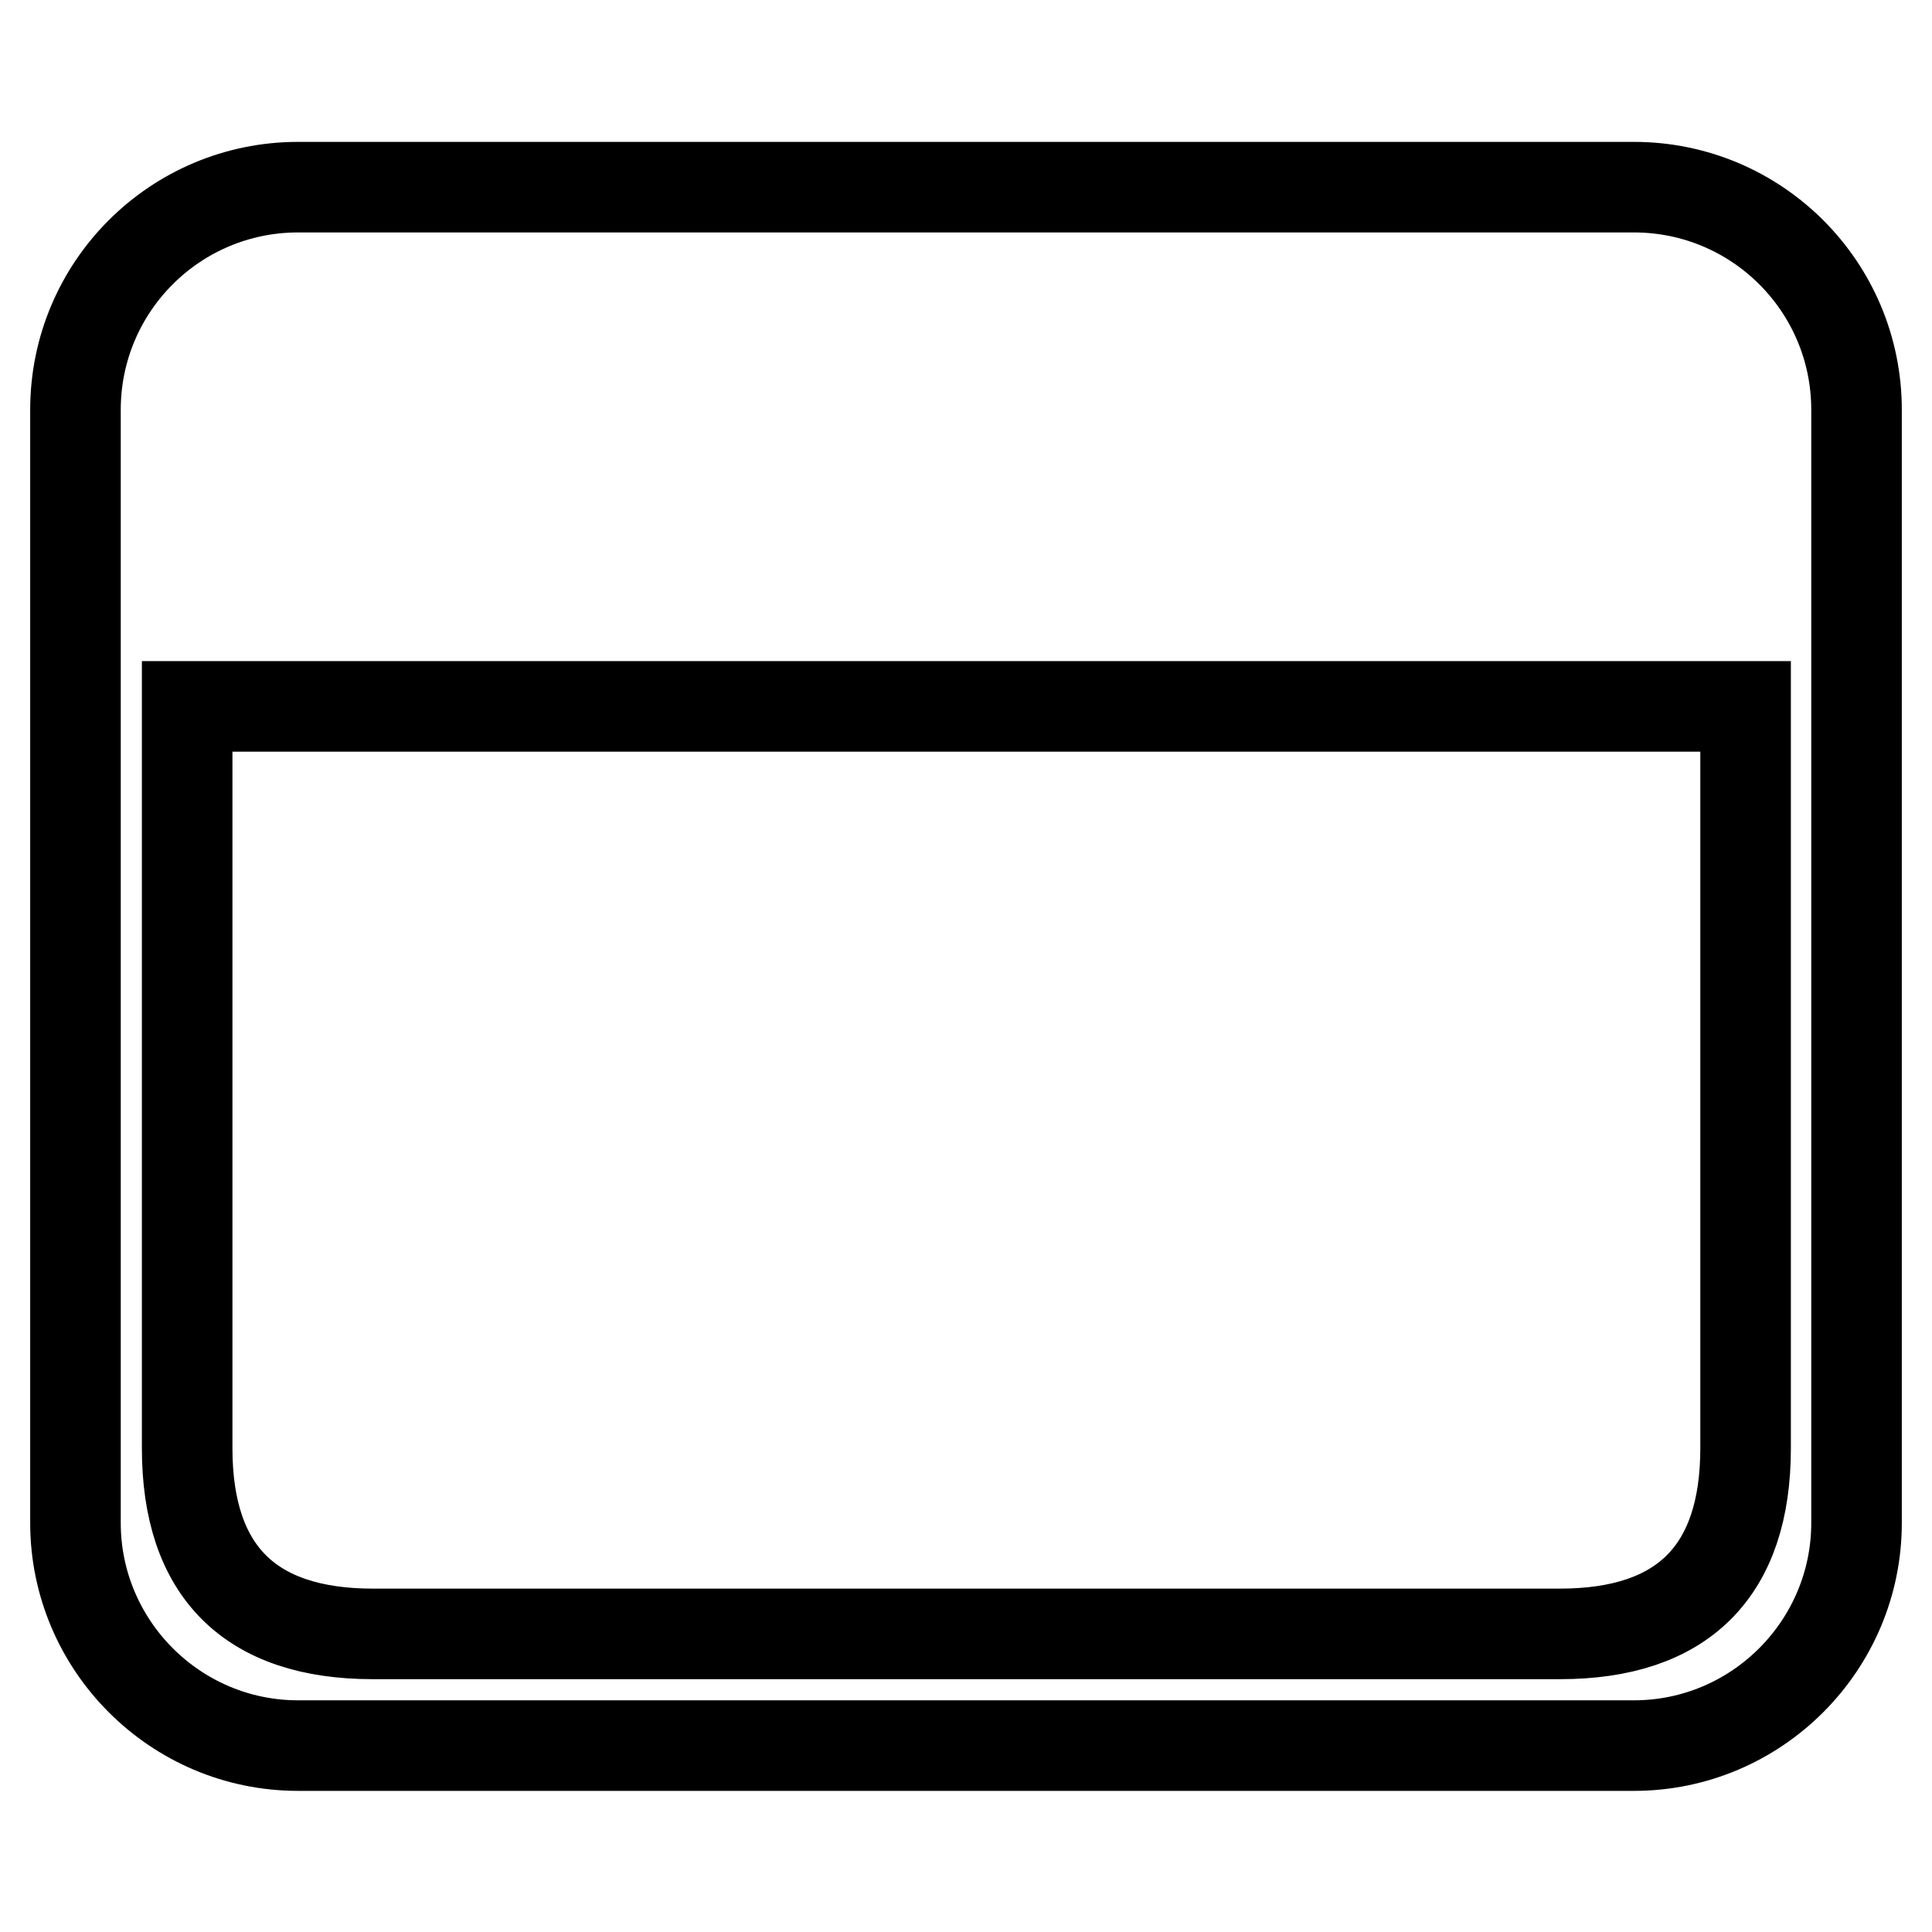
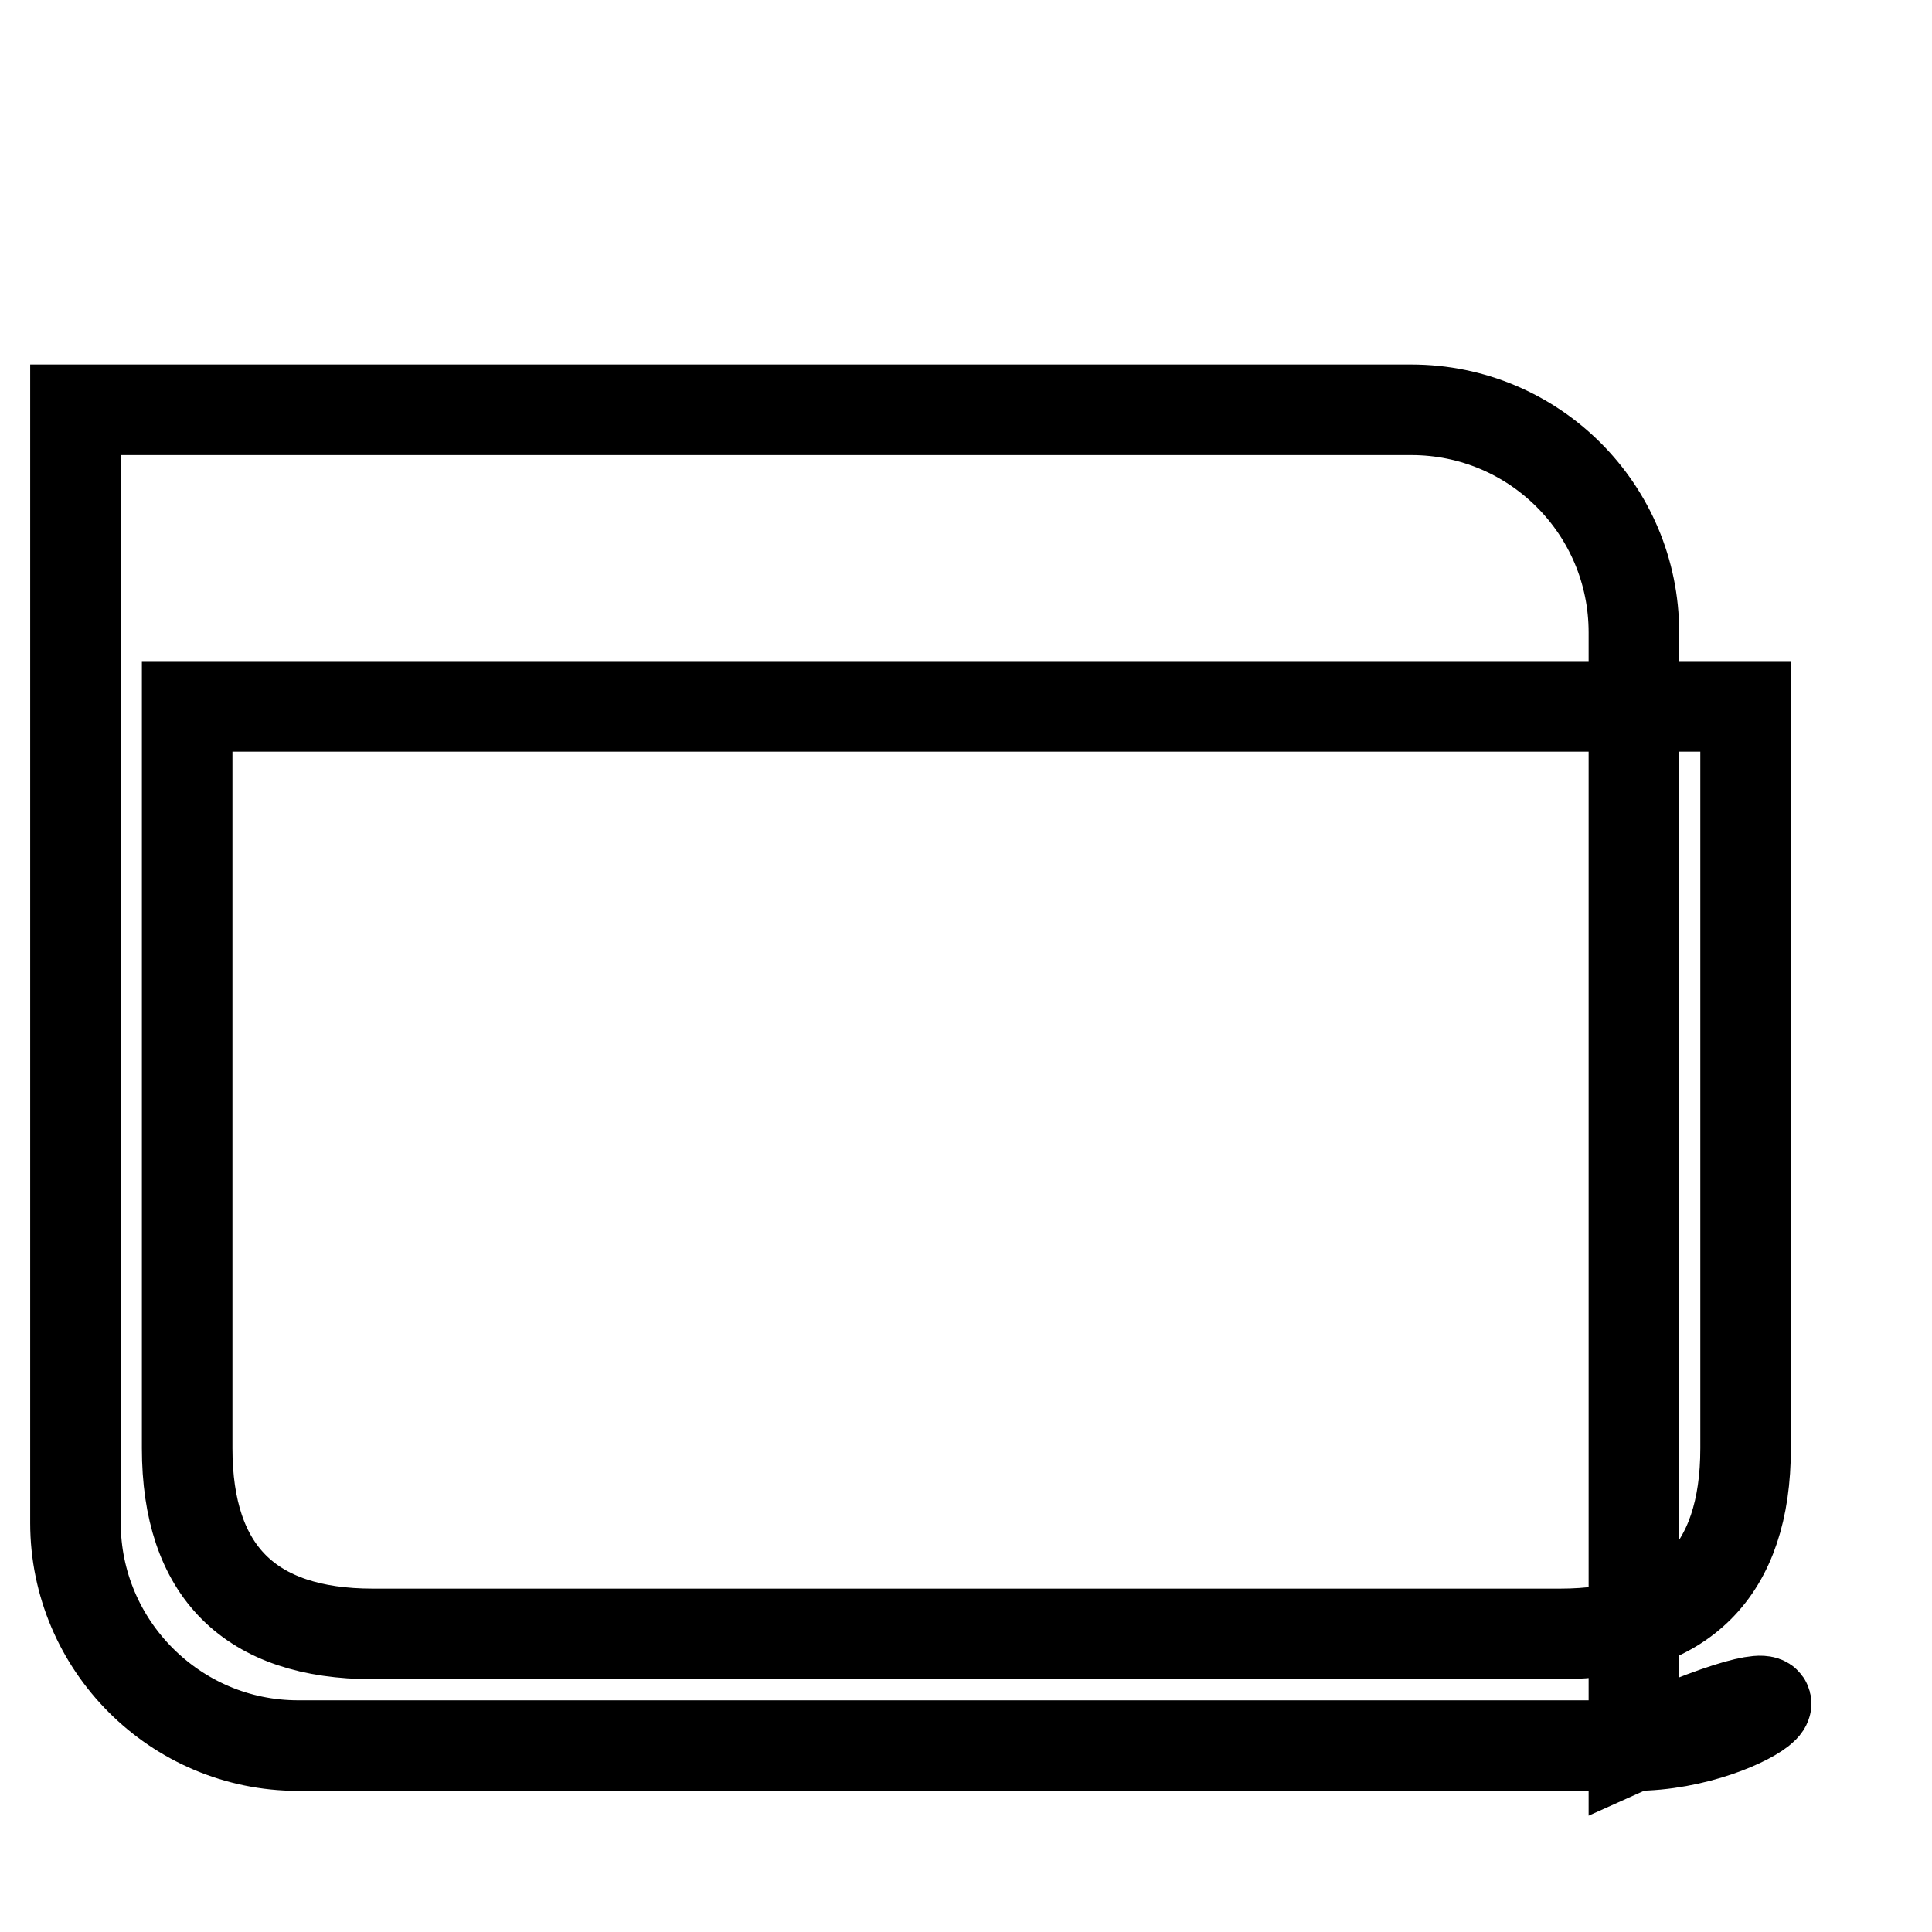
<svg xmlns="http://www.w3.org/2000/svg" version="1.1" x="0px" y="0px" viewBox="0 0 256 256" enable-background="new 0 0 256 256" xml:space="preserve">
  <g>
-     <path stroke-width="12" fill-opacity="0" stroke="#000000" d="M216.5,231.3h-177C23.2,231.3,10,218,10,201.8V54.3C10,38,23.2,24.8,39.5,24.8h177 c16.3,0,29.5,13.2,29.5,29.5v147.5C246,218,232.8,231.3,216.5,231.3z M24.8,93.6L24.8,93.6v98.3c0,16.3,8.3,24.6,24.6,24.6h157.3 c16.3,0,24.6-8.3,24.6-24.6V93.6H24.8L24.8,93.6z" />
+     <path stroke-width="12" fill-opacity="0" stroke="#000000" d="M216.5,231.3h-177C23.2,231.3,10,218,10,201.8V54.3h177 c16.3,0,29.5,13.2,29.5,29.5v147.5C246,218,232.8,231.3,216.5,231.3z M24.8,93.6L24.8,93.6v98.3c0,16.3,8.3,24.6,24.6,24.6h157.3 c16.3,0,24.6-8.3,24.6-24.6V93.6H24.8L24.8,93.6z" />
  </g>
</svg>